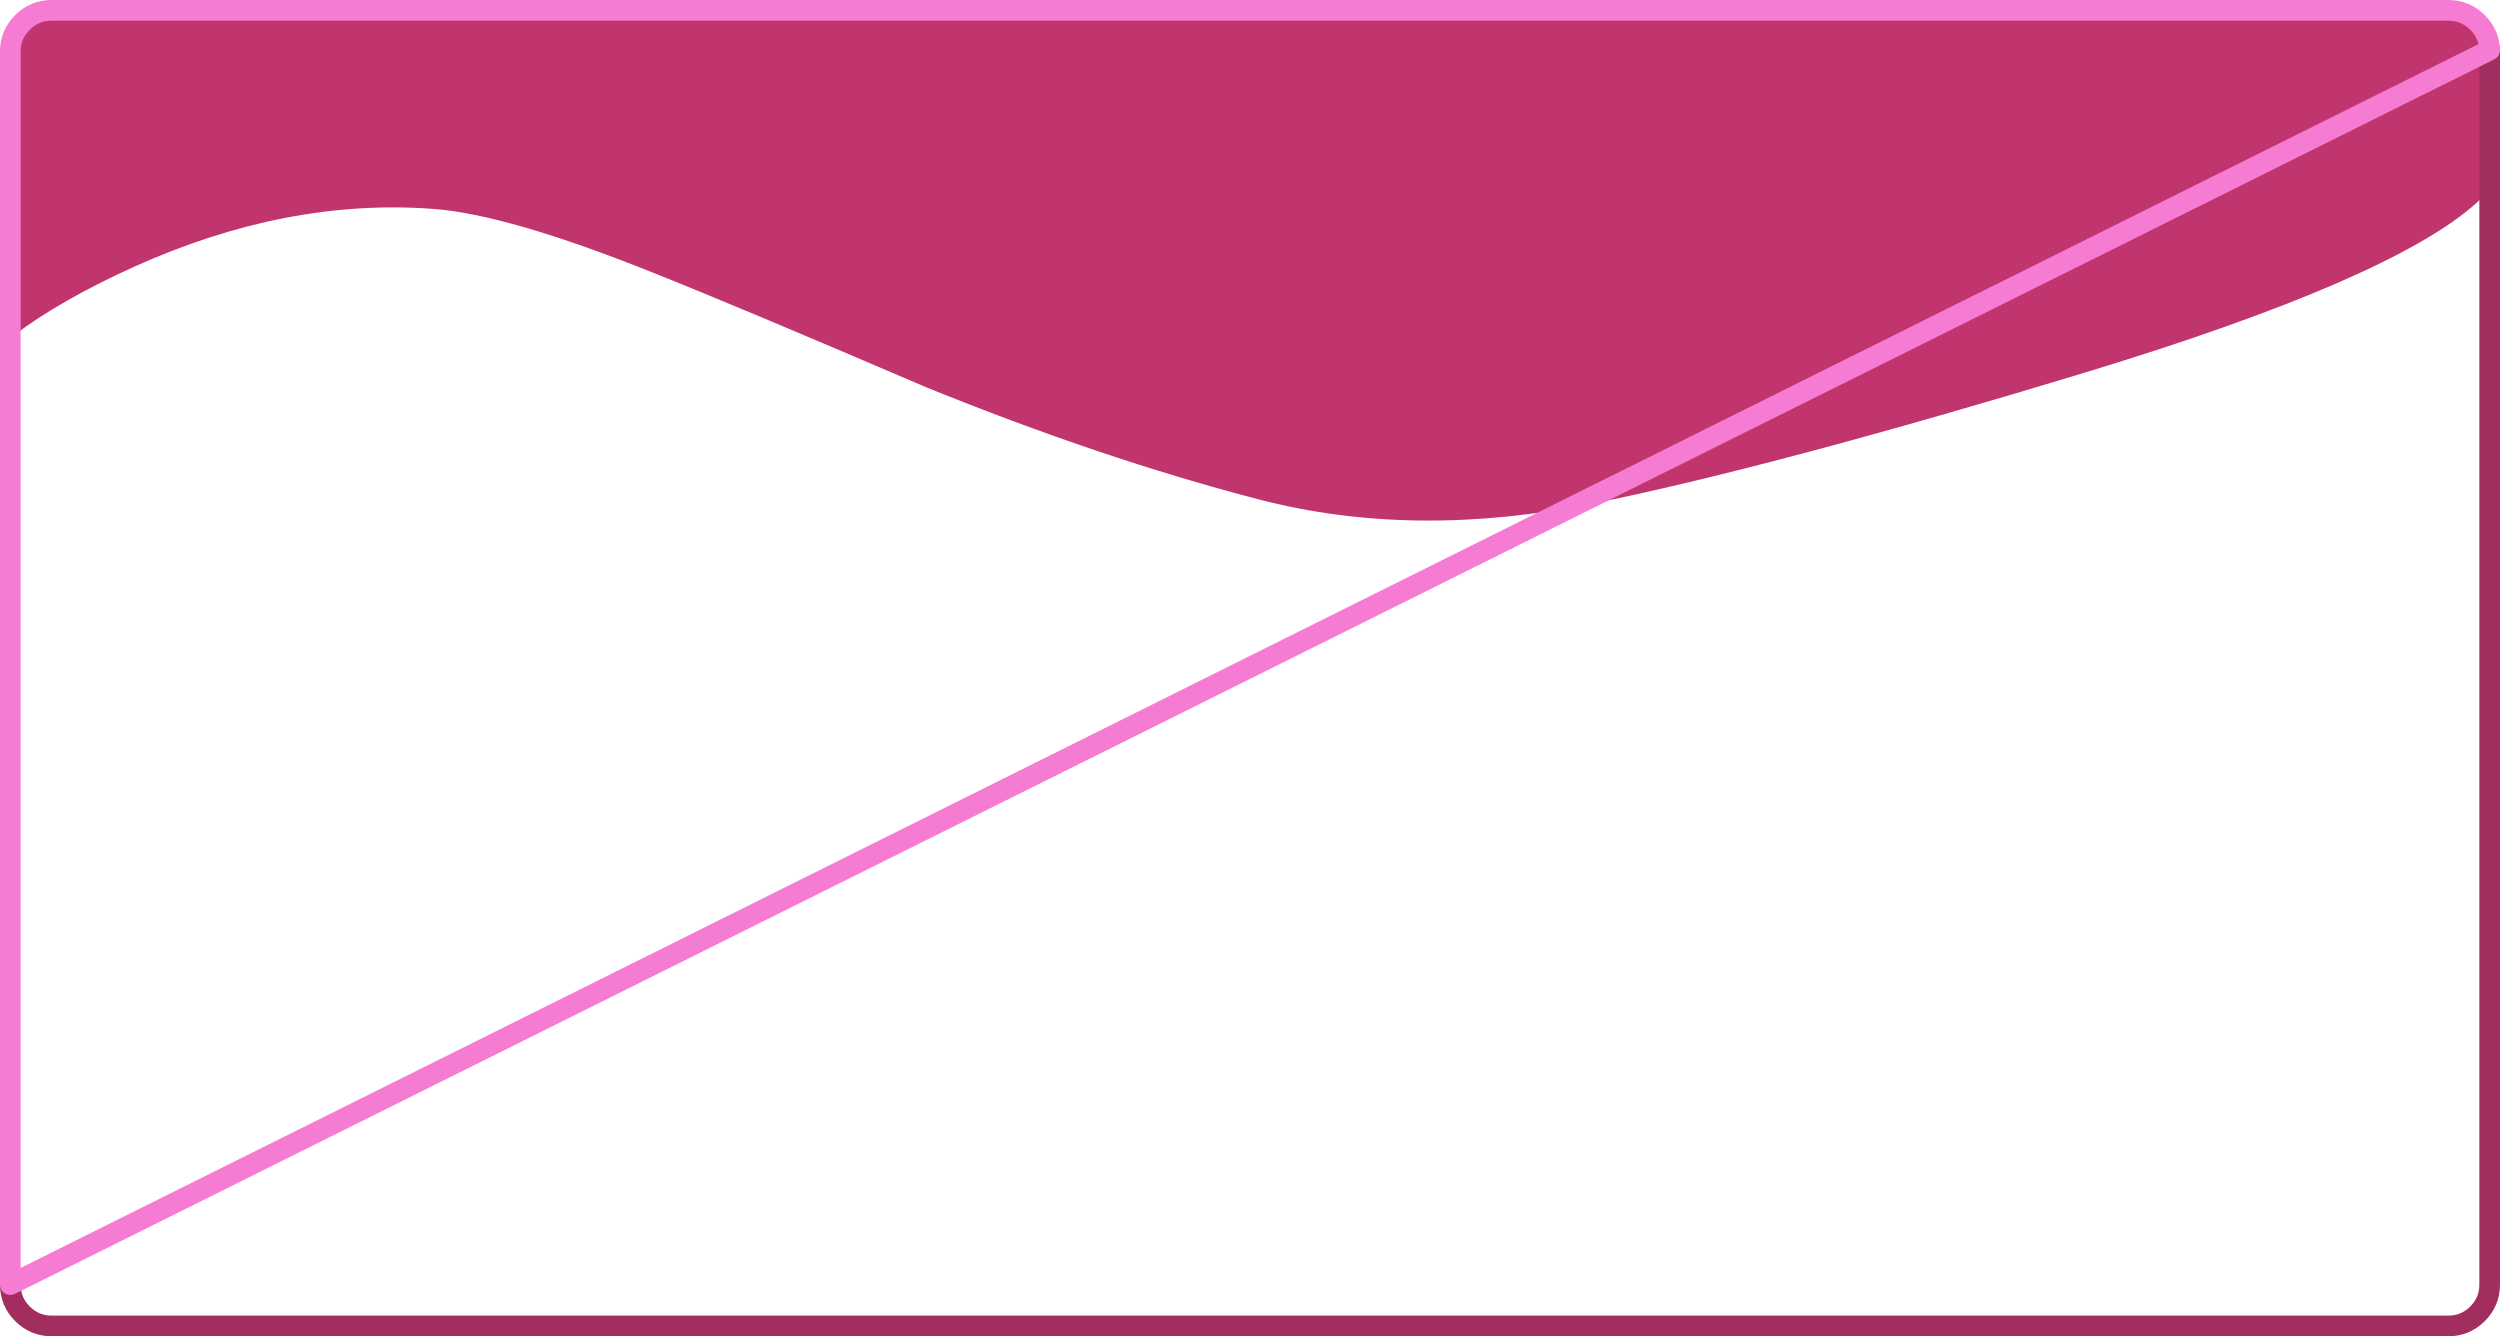
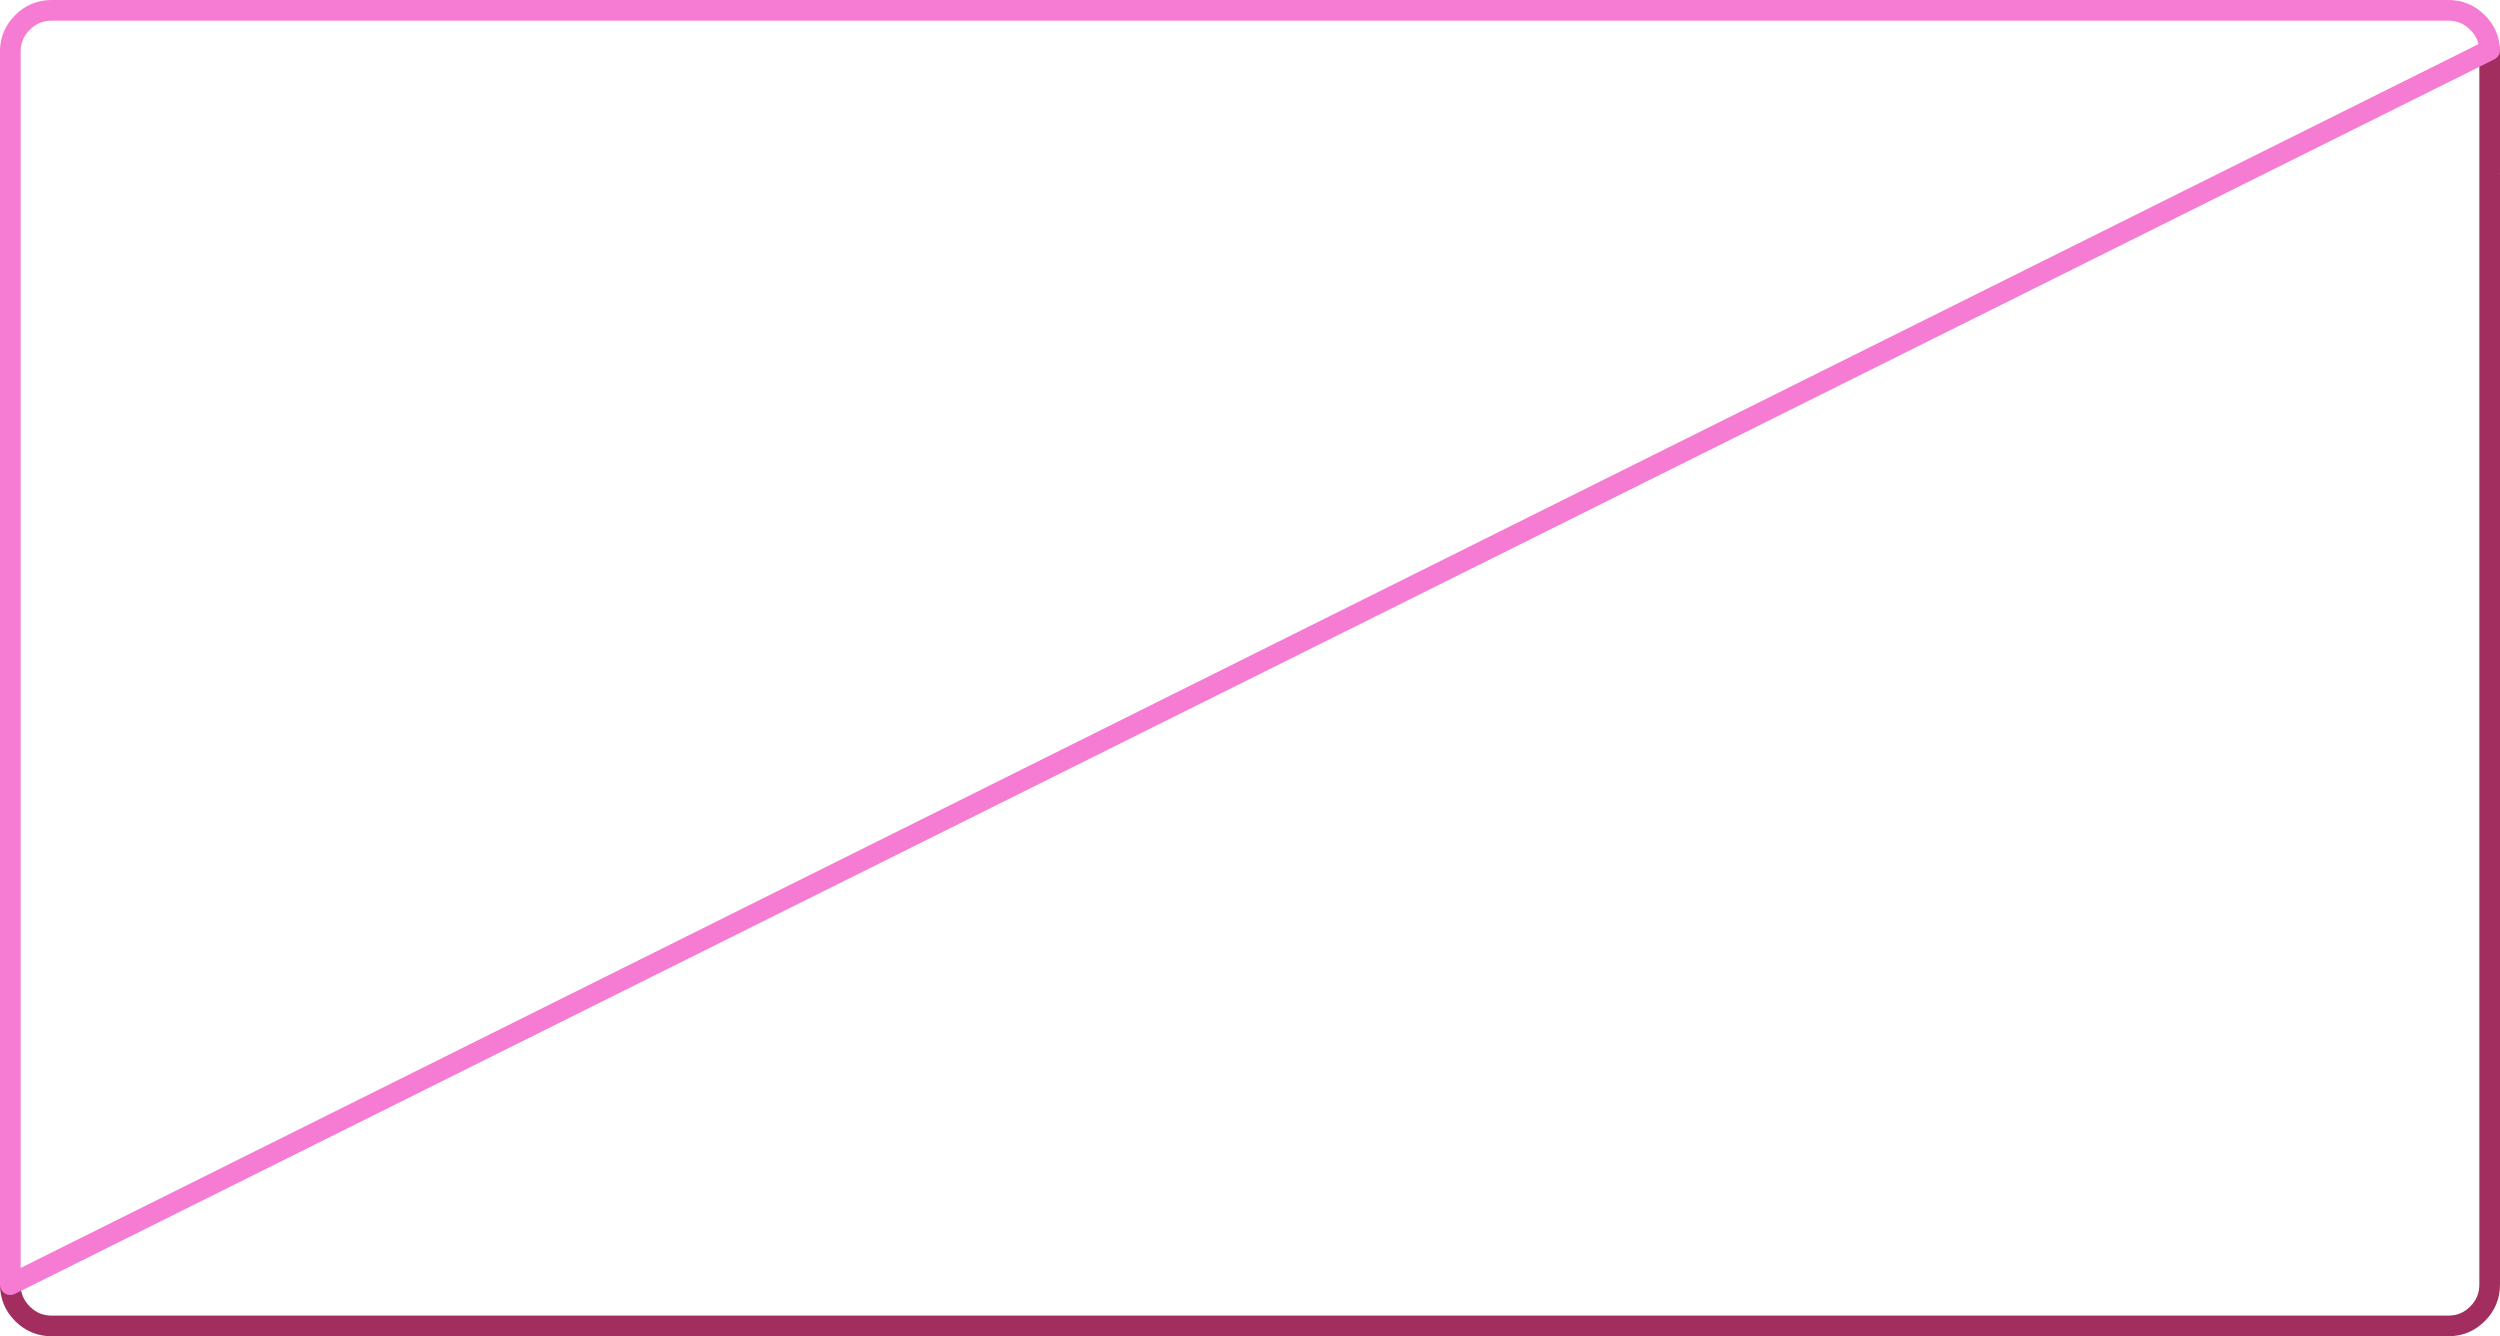
<svg xmlns="http://www.w3.org/2000/svg" height="258.7px" width="484.0px">
  <g transform="matrix(1.0, 0.0, 0.0, 1.0, 242.0, 179.3)">
-     <path d="M67.05 -81.95 Q31.8 -74.75 1.55 -82.65 -28.75 -90.55 -62.75 -104.35 -99.8 -120.25 -116.05 -126.7 -143.7 -137.75 -158.0 -138.85 -186.45 -141.0 -216.05 -127.65 -230.3 -121.2 -239.35 -114.35 L-240.0 -114.35 -240.0 -169.6 Q-239.9 -172.7 -237.65 -174.95 -235.3 -177.3 -232.0 -177.3 L232.0 -177.3 Q235.3 -177.3 237.65 -174.95 239.9 -172.7 240.0 -169.6 L240.0 -145.8 239.95 -145.7 240.0 -145.5 240.0 -143.55 Q239.5 -141.9 237.55 -140.1 221.2 -125.3 161.75 -107.2 102.25 -89.15 67.05 -81.95" fill="#c0356e" fill-rule="evenodd" stroke="none" />
    <path d="M-240.0 69.4 Q-240.0 72.7 -237.65 75.05 -235.3 77.4 -232.0 77.4 L232.0 77.4 Q235.3 77.4 237.65 75.05 240.0 72.7 240.0 69.4 L240.0 -145.5 M240.0 -145.8 L240.0 -169.6" fill="none" stroke="#a22e5f" stroke-linecap="round" stroke-linejoin="round" stroke-width="4.0" />
    <path d="M240.0 -169.6 Q239.9 -172.7 237.65 -174.95 235.3 -177.3 232.0 -177.3 L-232.0 -177.3 Q-235.3 -177.3 -237.65 -174.95 -239.9 -172.7 -240.0 -169.6 L-240.0 69.4 Z" fill="none" stroke="#f67bd2" stroke-linecap="round" stroke-linejoin="round" stroke-width="4.0" />
  </g>
</svg>